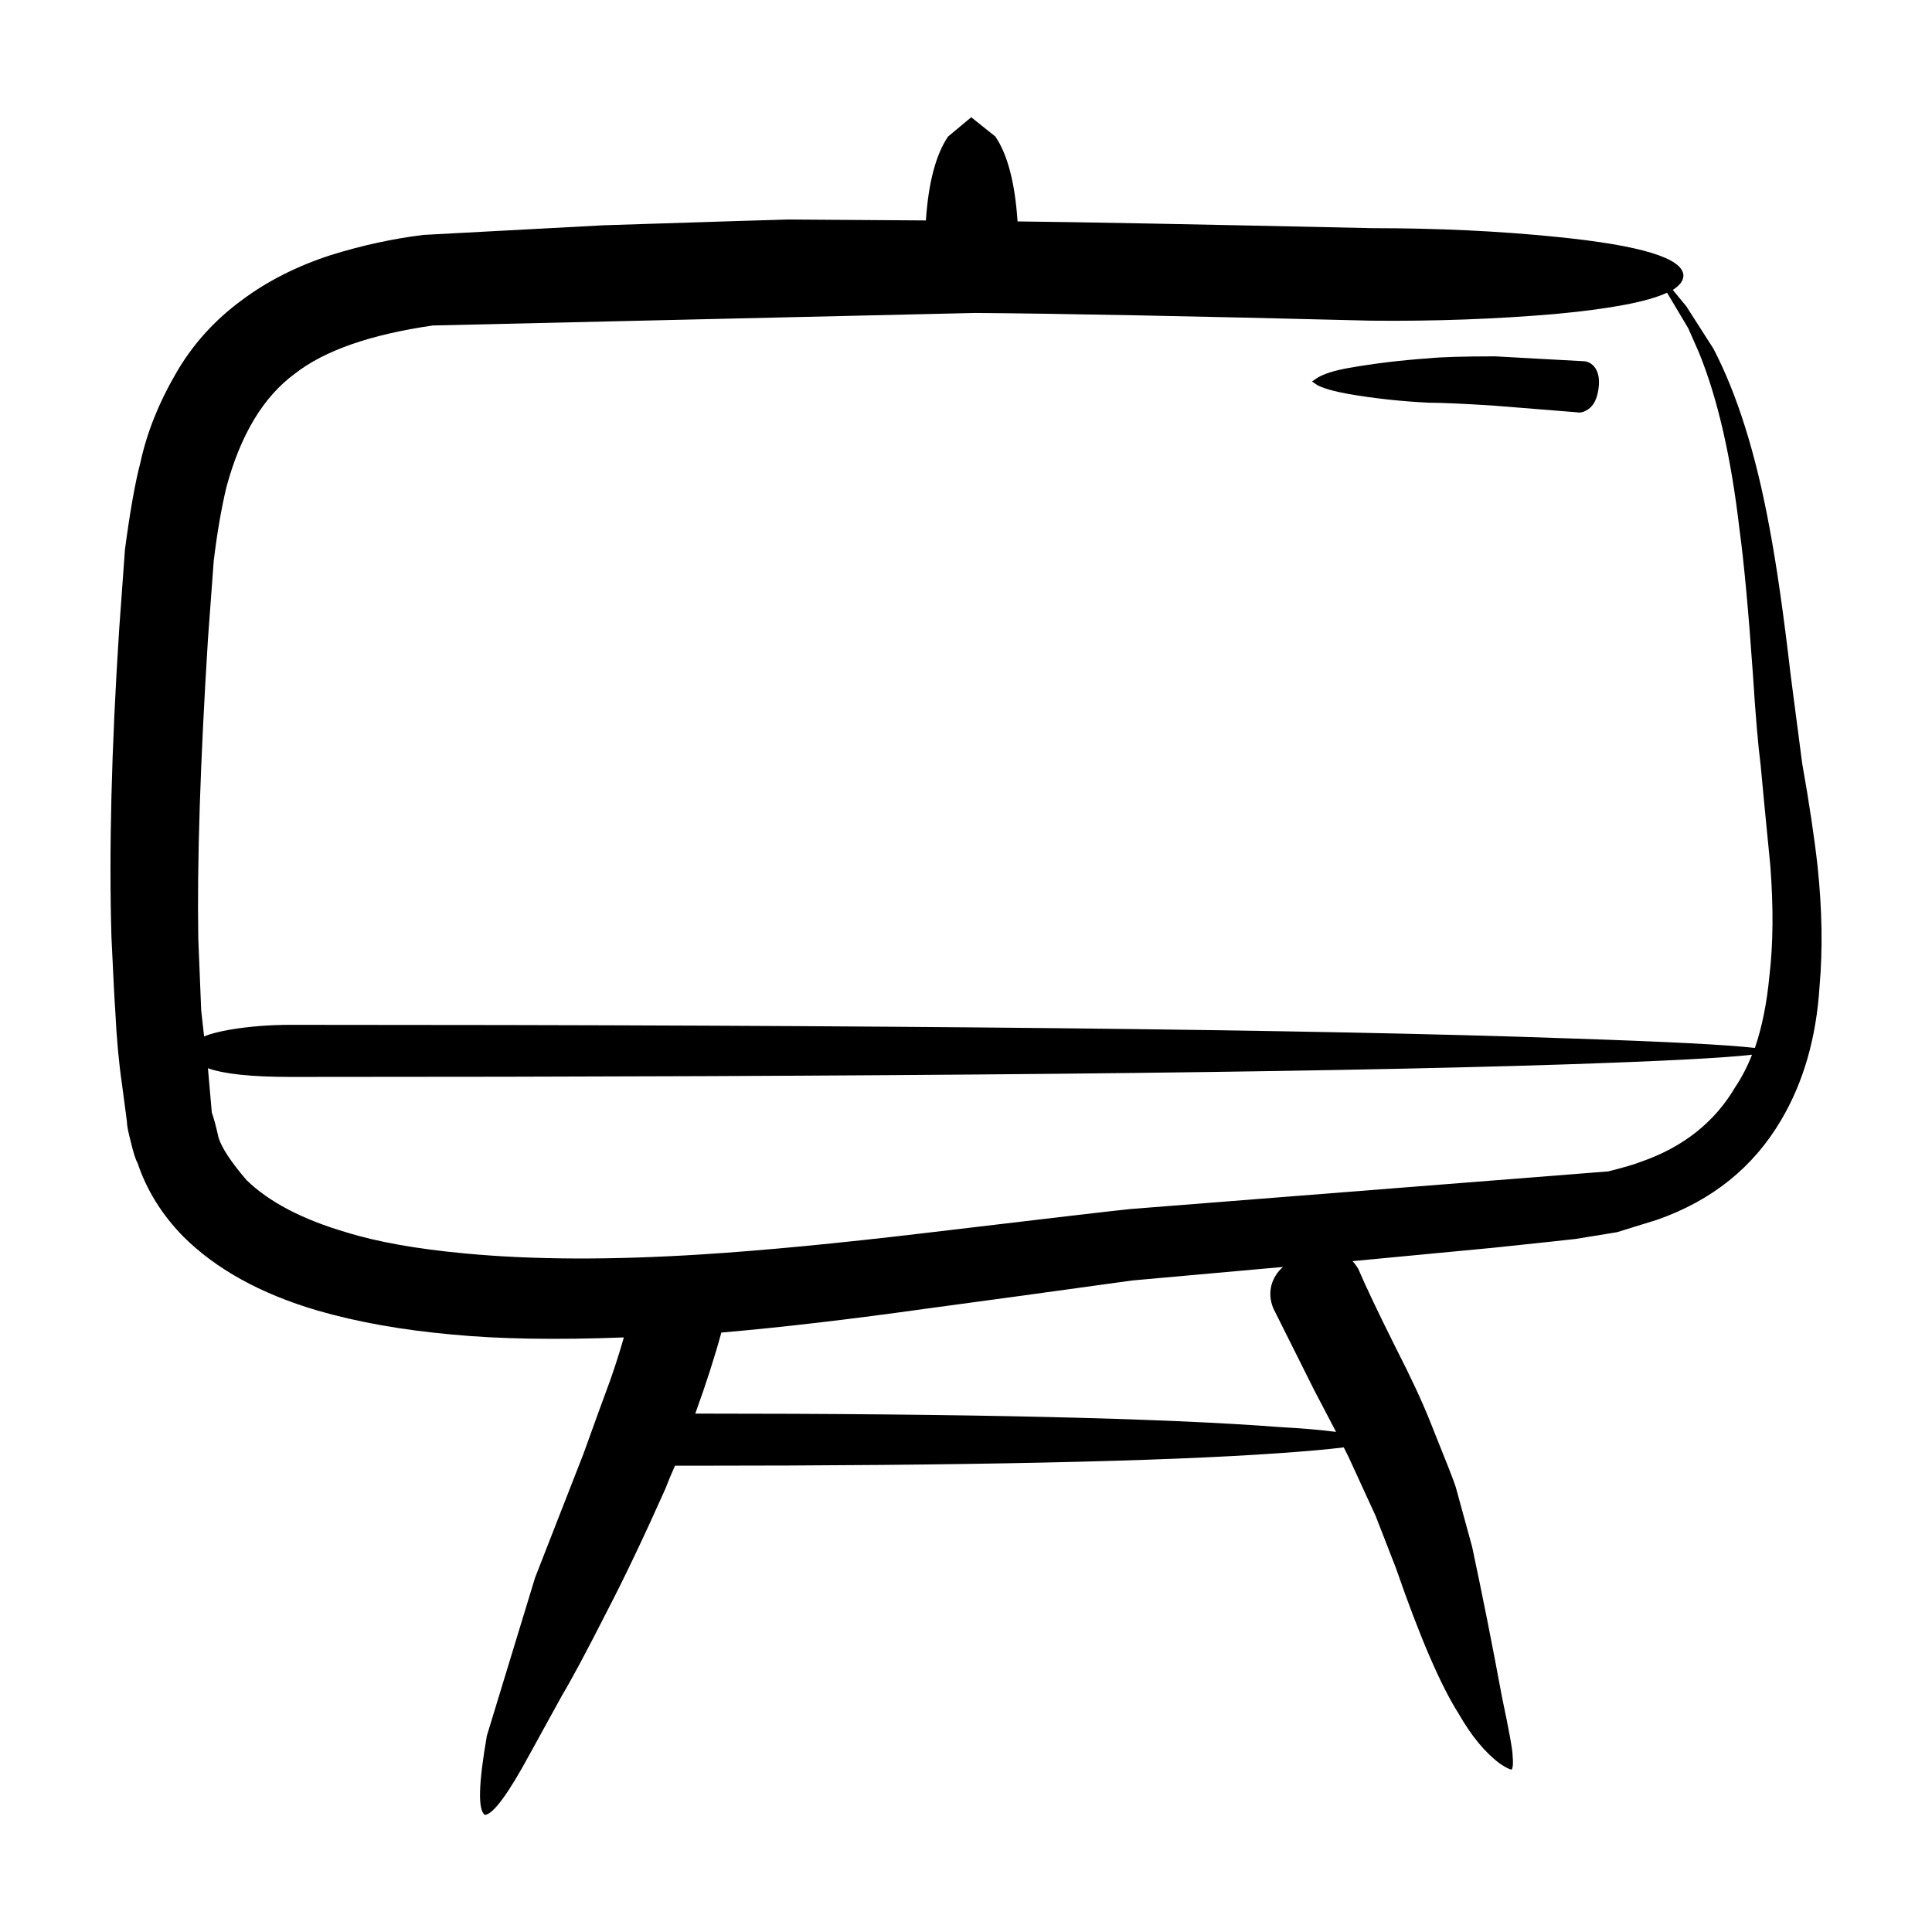
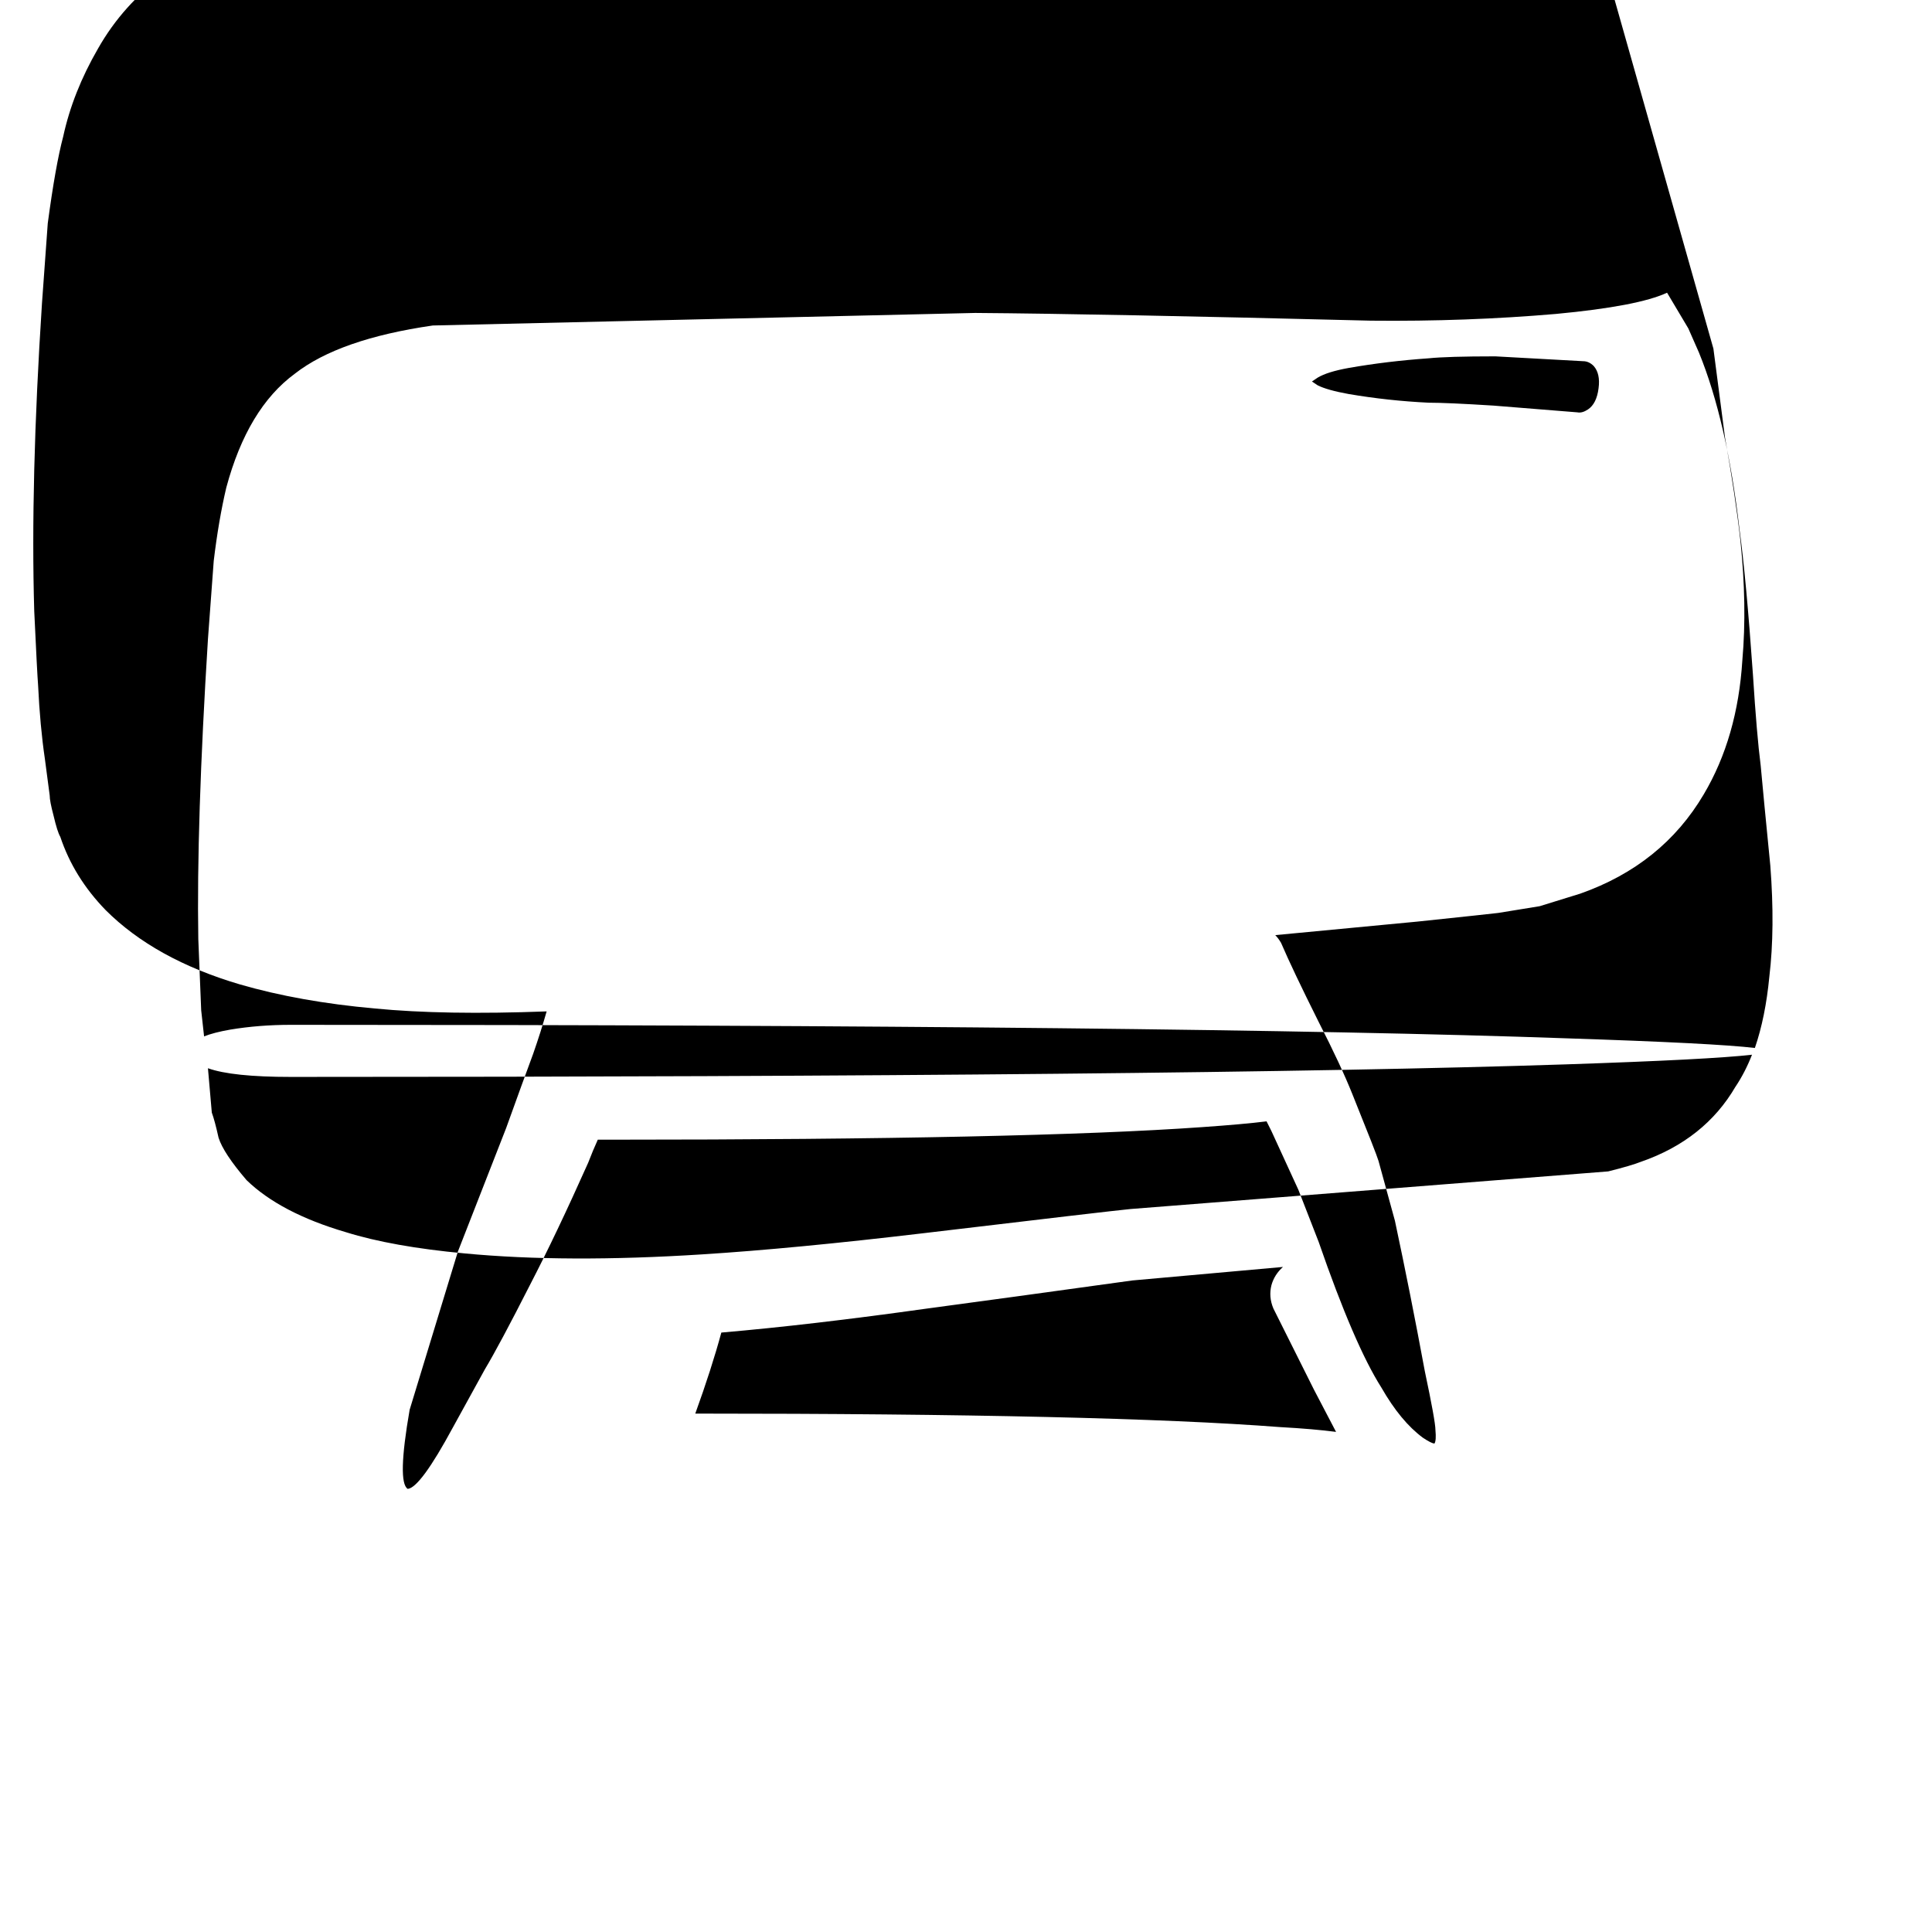
<svg xmlns="http://www.w3.org/2000/svg" fill="#000000" width="800px" height="800px" version="1.1" viewBox="144 144 512 512">
-   <path d="m498.07 523.47c-1.535-2.898-3.496-6.644-5.883-11.25l-10.734-21.473c-0.855-2.047-1.027-4.09-0.516-6.137 0.516-1.875 1.531-3.492 3.066-4.856l-39.898 3.578c-23.355 3.238-41.434 5.707-54.219 7.418-20.625 2.898-38.867 5.027-54.723 6.394-1.707 6.301-4.004 13.461-6.906 21.473 72.285 0 123.95 1.195 154.98 3.578 5.973 0.328 10.914 0.758 14.836 1.273zm105.88-91.52c1.703-2.555 3.152-5.367 4.348-8.438-7.332 0.855-23.785 1.707-49.359 2.559-67.516 2.215-180.13 3.324-337.84 3.324-10.398 0-17.73-0.766-21.992-2.301l1.023 11.754c0.508 1.367 1.109 3.578 1.789 6.648 0.852 2.727 3.332 6.473 7.418 11.246 5.969 5.793 14.746 10.398 26.344 13.805 8.188 2.555 18.672 4.43 31.457 5.621 17.898 1.703 38.875 1.789 62.91 0.258 16.199-1.023 35.805-2.898 58.82-5.629 32.902-3.918 51.148-6.047 54.73-6.394l126.59-9.969c4.098-1.023 6.988-1.875 8.695-2.555 11.25-3.906 19.602-10.555 25.059-19.93zm-40.406-192.23c1.023 0 1.961 0.422 2.812 1.281 1.195 1.367 1.621 3.32 1.281 5.879-0.336 2.731-1.281 4.606-2.812 5.629-1.023 0.68-1.961 0.938-2.812 0.766l-22.254-1.789c-8.188-0.516-13.895-0.766-17.133-0.766-7.16-0.344-14.238-1.109-21.227-2.301-3.754-0.68-6.481-1.445-8.188-2.297l-1.531-1.023 1.531-1.031c1.707-1.023 4.434-1.875 8.188-2.555 6.82-1.195 13.895-2.047 21.227-2.559 3.238-0.336 9.117-0.516 17.645-0.516zm34.527-3.328c6.309 12.102 11.25 27.859 14.832 47.293 1.879 9.883 3.754 22.918 5.629 39.109l3.066 23.52c1.879 10.566 3.238 19.68 4.09 27.352 1.195 11.418 1.367 21.984 0.516 31.699-0.852 13.633-4.262 25.477-10.227 35.535-7.332 12.438-18.242 21.215-32.738 26.328l-10.742 3.324-11 1.789c-1.367 0.172-8.523 0.938-21.484 2.301l-37.594 3.578c0.516 0.516 1.027 1.195 1.535 2.047 2.047 4.777 5.371 11.758 9.969 20.965 3.926 7.668 6.906 14.062 8.949 19.176 4.262 10.566 6.566 16.445 6.906 17.637l4.348 15.852c2.727 12.781 5.371 26.07 7.926 39.883 1.879 8.863 2.816 14.062 2.816 15.594 0.172 1.875 0.086 3.066-0.258 3.578-0.508 0-1.535-0.516-3.066-1.535-3.926-2.898-7.586-7.324-11-13.289-4.769-7.5-10.312-20.363-16.621-38.602l-5.371-13.801c-3.066-6.648-5.457-11.848-7.16-15.598-0.172-0.336-0.594-1.195-1.281-2.555-4.098 0.516-9.805 1.023-17.133 1.535-31.199 2.211-83.285 3.324-156.26 3.324h-3.836c-0.852 1.875-1.707 3.918-2.559 6.133-5.629 12.609-10.742 23.348-15.34 32.215-5.457 10.734-9.461 18.234-12.02 22.496l-8.438 15.336c-5.793 10.734-9.805 16.188-12.02 16.359-1.879-1.195-1.707-8.184 0.516-20.965l12.785-41.922 12.785-32.719c3.062-8.52 5.457-15.086 7.16-19.684 1.367-3.918 2.559-7.668 3.578-11.246-18.07 0.68-33.246 0.422-45.52-0.77-13.301-1.188-25.23-3.324-35.805-6.394-15.004-4.43-26.852-10.992-35.543-19.68-5.629-5.793-9.633-12.273-12.02-19.426-0.516-0.852-1.109-2.727-1.789-5.621-0.68-2.555-1.023-4.344-1.023-5.367l-1.281-9.715c-0.852-5.793-1.449-12.27-1.789-19.426-0.172-2.211-0.516-8.77-1.023-19.68-0.68-22.836 0-50.02 2.047-81.547l1.535-21.215c1.367-10.227 2.731-17.895 4.09-23.004 1.703-7.84 4.769-15.594 9.203-23.266 4.434-7.84 10.398-14.484 17.898-19.941 6.648-4.941 14.41-8.863 23.277-11.754 8.188-2.559 16.367-4.348 24.551-5.371l47.82-2.555c31.887-1.023 48.164-1.531 48.844-1.531l36.57 0.25c0.68-10.051 2.641-17.469 5.879-22.238l6.137-5.113 6.394 5.113c3.238 4.769 5.203 12.27 5.883 22.496 16.199 0.172 47.566 0.766 94.113 1.789 17.219 0 33.418 0.766 48.594 2.301 22.332 2.215 33.582 5.621 33.754 10.223 0 1.367-0.938 2.641-2.816 3.836 0.852 1.023 2.047 2.473 3.582 4.348zm-3.84 1.023-2.812-6.387-5.629-9.457c-5.113 2.387-14.918 4.262-29.406 5.621-15.855 1.367-32.223 1.961-49.105 1.789-47.398-1.195-82.348-1.879-104.85-2.047l-143.73 3.324c-16.535 2.387-28.727 6.644-36.57 12.781-8.352 6.137-14.402 16.188-18.156 30.164-1.367 5.793-2.473 12.273-3.332 19.426l-1.531 20.707c-2.047 32.719-2.902 59.219-2.559 79.496 0.516 12.445 0.766 18.746 0.766 18.918l0.766 6.902c1.703-0.68 4.004-1.281 6.906-1.789 5.113-0.852 10.488-1.273 16.113-1.273 158.22 0 270.91 1.195 338.09 3.578 26.086 0.852 42.707 1.703 49.867 2.555 1.875-5.457 3.152-11.758 3.836-18.918 1.023-8.52 1.109-18.32 0.258-29.398-1.195-12.098-2.051-20.965-2.559-26.586-0.68-5.281-1.367-13.289-2.047-24.027-1.195-17.043-2.387-29.91-3.578-38.602-2.215-19.082-5.793-34.676-10.738-46.777z" fill-rule="evenodd" />
+   <path d="m498.07 523.47c-1.535-2.898-3.496-6.644-5.883-11.25l-10.734-21.473c-0.855-2.047-1.027-4.09-0.516-6.137 0.516-1.875 1.531-3.492 3.066-4.856l-39.898 3.578c-23.355 3.238-41.434 5.707-54.219 7.418-20.625 2.898-38.867 5.027-54.723 6.394-1.707 6.301-4.004 13.461-6.906 21.473 72.285 0 123.95 1.195 154.98 3.578 5.973 0.328 10.914 0.758 14.836 1.273zm105.88-91.52c1.703-2.555 3.152-5.367 4.348-8.438-7.332 0.855-23.785 1.707-49.359 2.559-67.516 2.215-180.13 3.324-337.84 3.324-10.398 0-17.73-0.766-21.992-2.301l1.023 11.754c0.508 1.367 1.109 3.578 1.789 6.648 0.852 2.727 3.332 6.473 7.418 11.246 5.969 5.793 14.746 10.398 26.344 13.805 8.188 2.555 18.672 4.43 31.457 5.621 17.898 1.703 38.875 1.789 62.91 0.258 16.199-1.023 35.805-2.898 58.82-5.629 32.902-3.918 51.148-6.047 54.73-6.394l126.59-9.969c4.098-1.023 6.988-1.875 8.695-2.555 11.25-3.906 19.602-10.555 25.059-19.93zm-40.406-192.23c1.023 0 1.961 0.422 2.812 1.281 1.195 1.367 1.621 3.32 1.281 5.879-0.336 2.731-1.281 4.606-2.812 5.629-1.023 0.68-1.961 0.938-2.812 0.766l-22.254-1.789c-8.188-0.516-13.895-0.766-17.133-0.766-7.16-0.344-14.238-1.109-21.227-2.301-3.754-0.68-6.481-1.445-8.188-2.297l-1.531-1.023 1.531-1.031c1.707-1.023 4.434-1.875 8.188-2.555 6.82-1.195 13.895-2.047 21.227-2.559 3.238-0.336 9.117-0.516 17.645-0.516zm34.527-3.328l3.066 23.52c1.879 10.566 3.238 19.68 4.09 27.352 1.195 11.418 1.367 21.984 0.516 31.699-0.852 13.633-4.262 25.477-10.227 35.535-7.332 12.438-18.242 21.215-32.738 26.328l-10.742 3.324-11 1.789c-1.367 0.172-8.523 0.938-21.484 2.301l-37.594 3.578c0.516 0.516 1.027 1.195 1.535 2.047 2.047 4.777 5.371 11.758 9.969 20.965 3.926 7.668 6.906 14.062 8.949 19.176 4.262 10.566 6.566 16.445 6.906 17.637l4.348 15.852c2.727 12.781 5.371 26.07 7.926 39.883 1.879 8.863 2.816 14.062 2.816 15.594 0.172 1.875 0.086 3.066-0.258 3.578-0.508 0-1.535-0.516-3.066-1.535-3.926-2.898-7.586-7.324-11-13.289-4.769-7.5-10.312-20.363-16.621-38.602l-5.371-13.801c-3.066-6.648-5.457-11.848-7.16-15.598-0.172-0.336-0.594-1.195-1.281-2.555-4.098 0.516-9.805 1.023-17.133 1.535-31.199 2.211-83.285 3.324-156.26 3.324h-3.836c-0.852 1.875-1.707 3.918-2.559 6.133-5.629 12.609-10.742 23.348-15.34 32.215-5.457 10.734-9.461 18.234-12.02 22.496l-8.438 15.336c-5.793 10.734-9.805 16.188-12.02 16.359-1.879-1.195-1.707-8.184 0.516-20.965l12.785-41.922 12.785-32.719c3.062-8.52 5.457-15.086 7.16-19.684 1.367-3.918 2.559-7.668 3.578-11.246-18.07 0.68-33.246 0.422-45.52-0.77-13.301-1.188-25.23-3.324-35.805-6.394-15.004-4.43-26.852-10.992-35.543-19.68-5.629-5.793-9.633-12.273-12.02-19.426-0.516-0.852-1.109-2.727-1.789-5.621-0.68-2.555-1.023-4.344-1.023-5.367l-1.281-9.715c-0.852-5.793-1.449-12.27-1.789-19.426-0.172-2.211-0.516-8.77-1.023-19.68-0.68-22.836 0-50.02 2.047-81.547l1.535-21.215c1.367-10.227 2.731-17.895 4.09-23.004 1.703-7.84 4.769-15.594 9.203-23.266 4.434-7.84 10.398-14.484 17.898-19.941 6.648-4.941 14.41-8.863 23.277-11.754 8.188-2.559 16.367-4.348 24.551-5.371l47.82-2.555c31.887-1.023 48.164-1.531 48.844-1.531l36.57 0.25c0.68-10.051 2.641-17.469 5.879-22.238l6.137-5.113 6.394 5.113c3.238 4.769 5.203 12.27 5.883 22.496 16.199 0.172 47.566 0.766 94.113 1.789 17.219 0 33.418 0.766 48.594 2.301 22.332 2.215 33.582 5.621 33.754 10.223 0 1.367-0.938 2.641-2.816 3.836 0.852 1.023 2.047 2.473 3.582 4.348zm-3.84 1.023-2.812-6.387-5.629-9.457c-5.113 2.387-14.918 4.262-29.406 5.621-15.855 1.367-32.223 1.961-49.105 1.789-47.398-1.195-82.348-1.879-104.85-2.047l-143.73 3.324c-16.535 2.387-28.727 6.644-36.57 12.781-8.352 6.137-14.402 16.188-18.156 30.164-1.367 5.793-2.473 12.273-3.332 19.426l-1.531 20.707c-2.047 32.719-2.902 59.219-2.559 79.496 0.516 12.445 0.766 18.746 0.766 18.918l0.766 6.902c1.703-0.68 4.004-1.281 6.906-1.789 5.113-0.852 10.488-1.273 16.113-1.273 158.22 0 270.91 1.195 338.09 3.578 26.086 0.852 42.707 1.703 49.867 2.555 1.875-5.457 3.152-11.758 3.836-18.918 1.023-8.52 1.109-18.32 0.258-29.398-1.195-12.098-2.051-20.965-2.559-26.586-0.68-5.281-1.367-13.289-2.047-24.027-1.195-17.043-2.387-29.91-3.578-38.602-2.215-19.082-5.793-34.676-10.738-46.777z" fill-rule="evenodd" />
</svg>